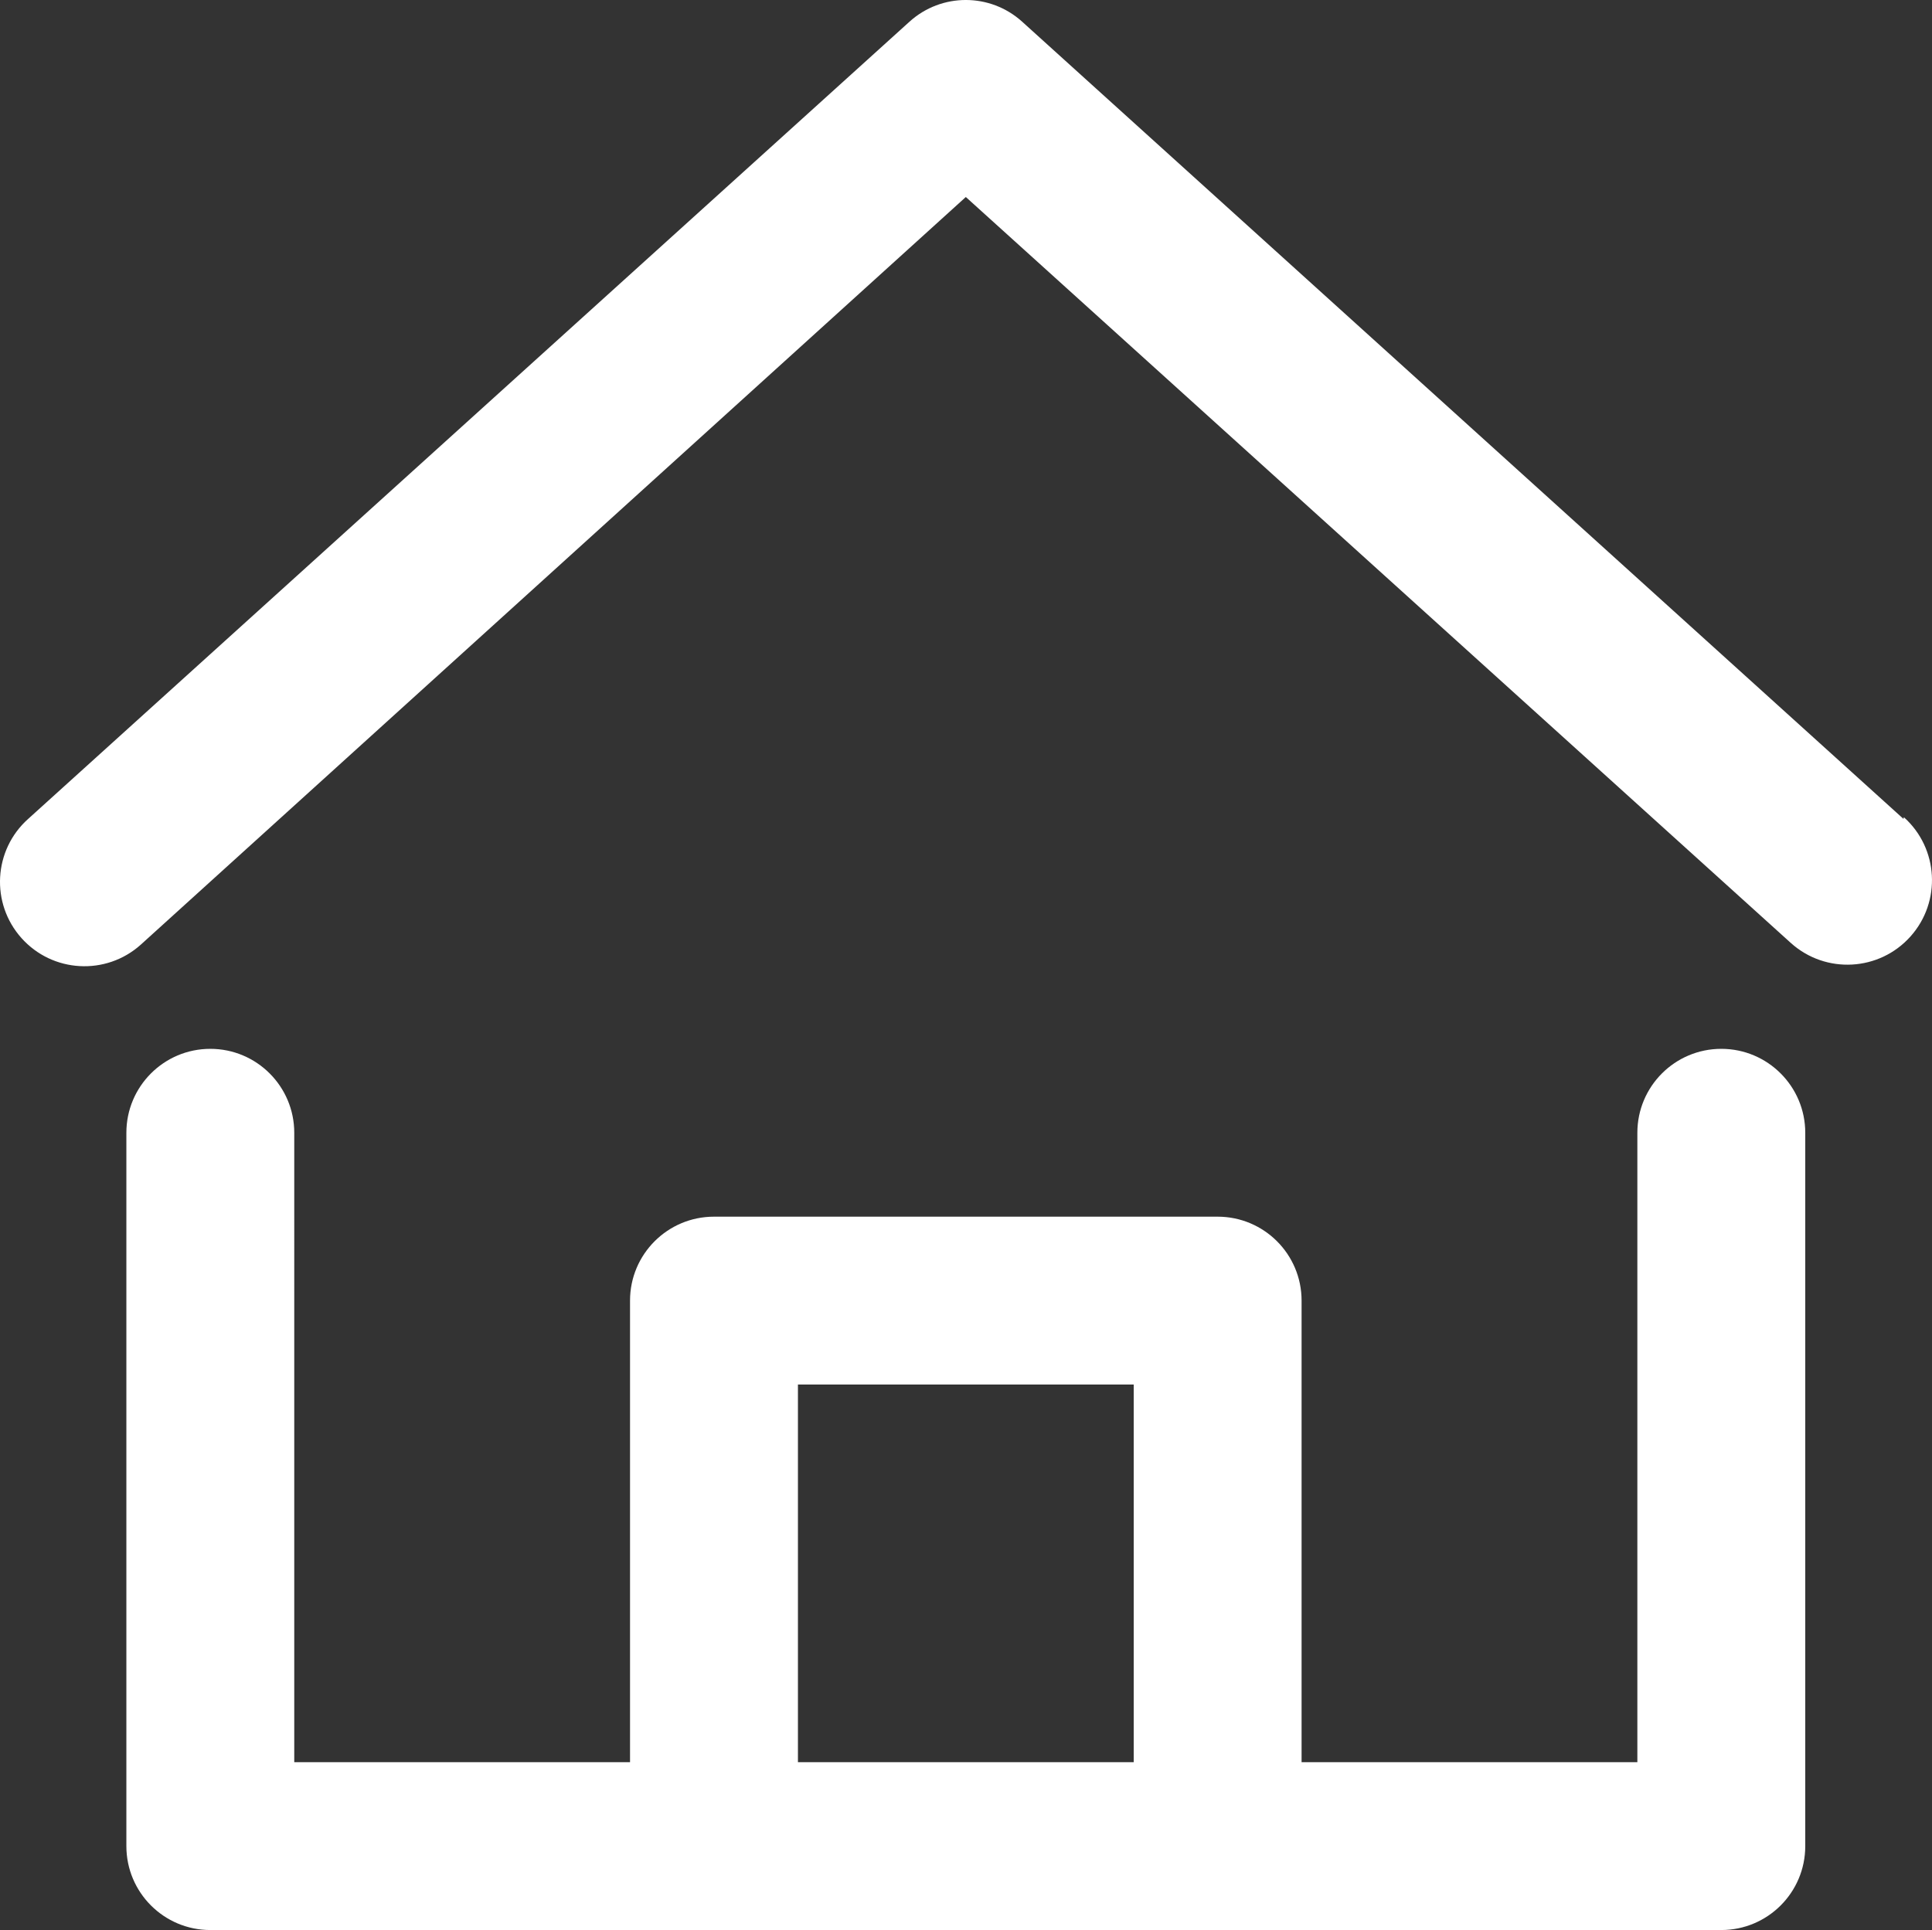
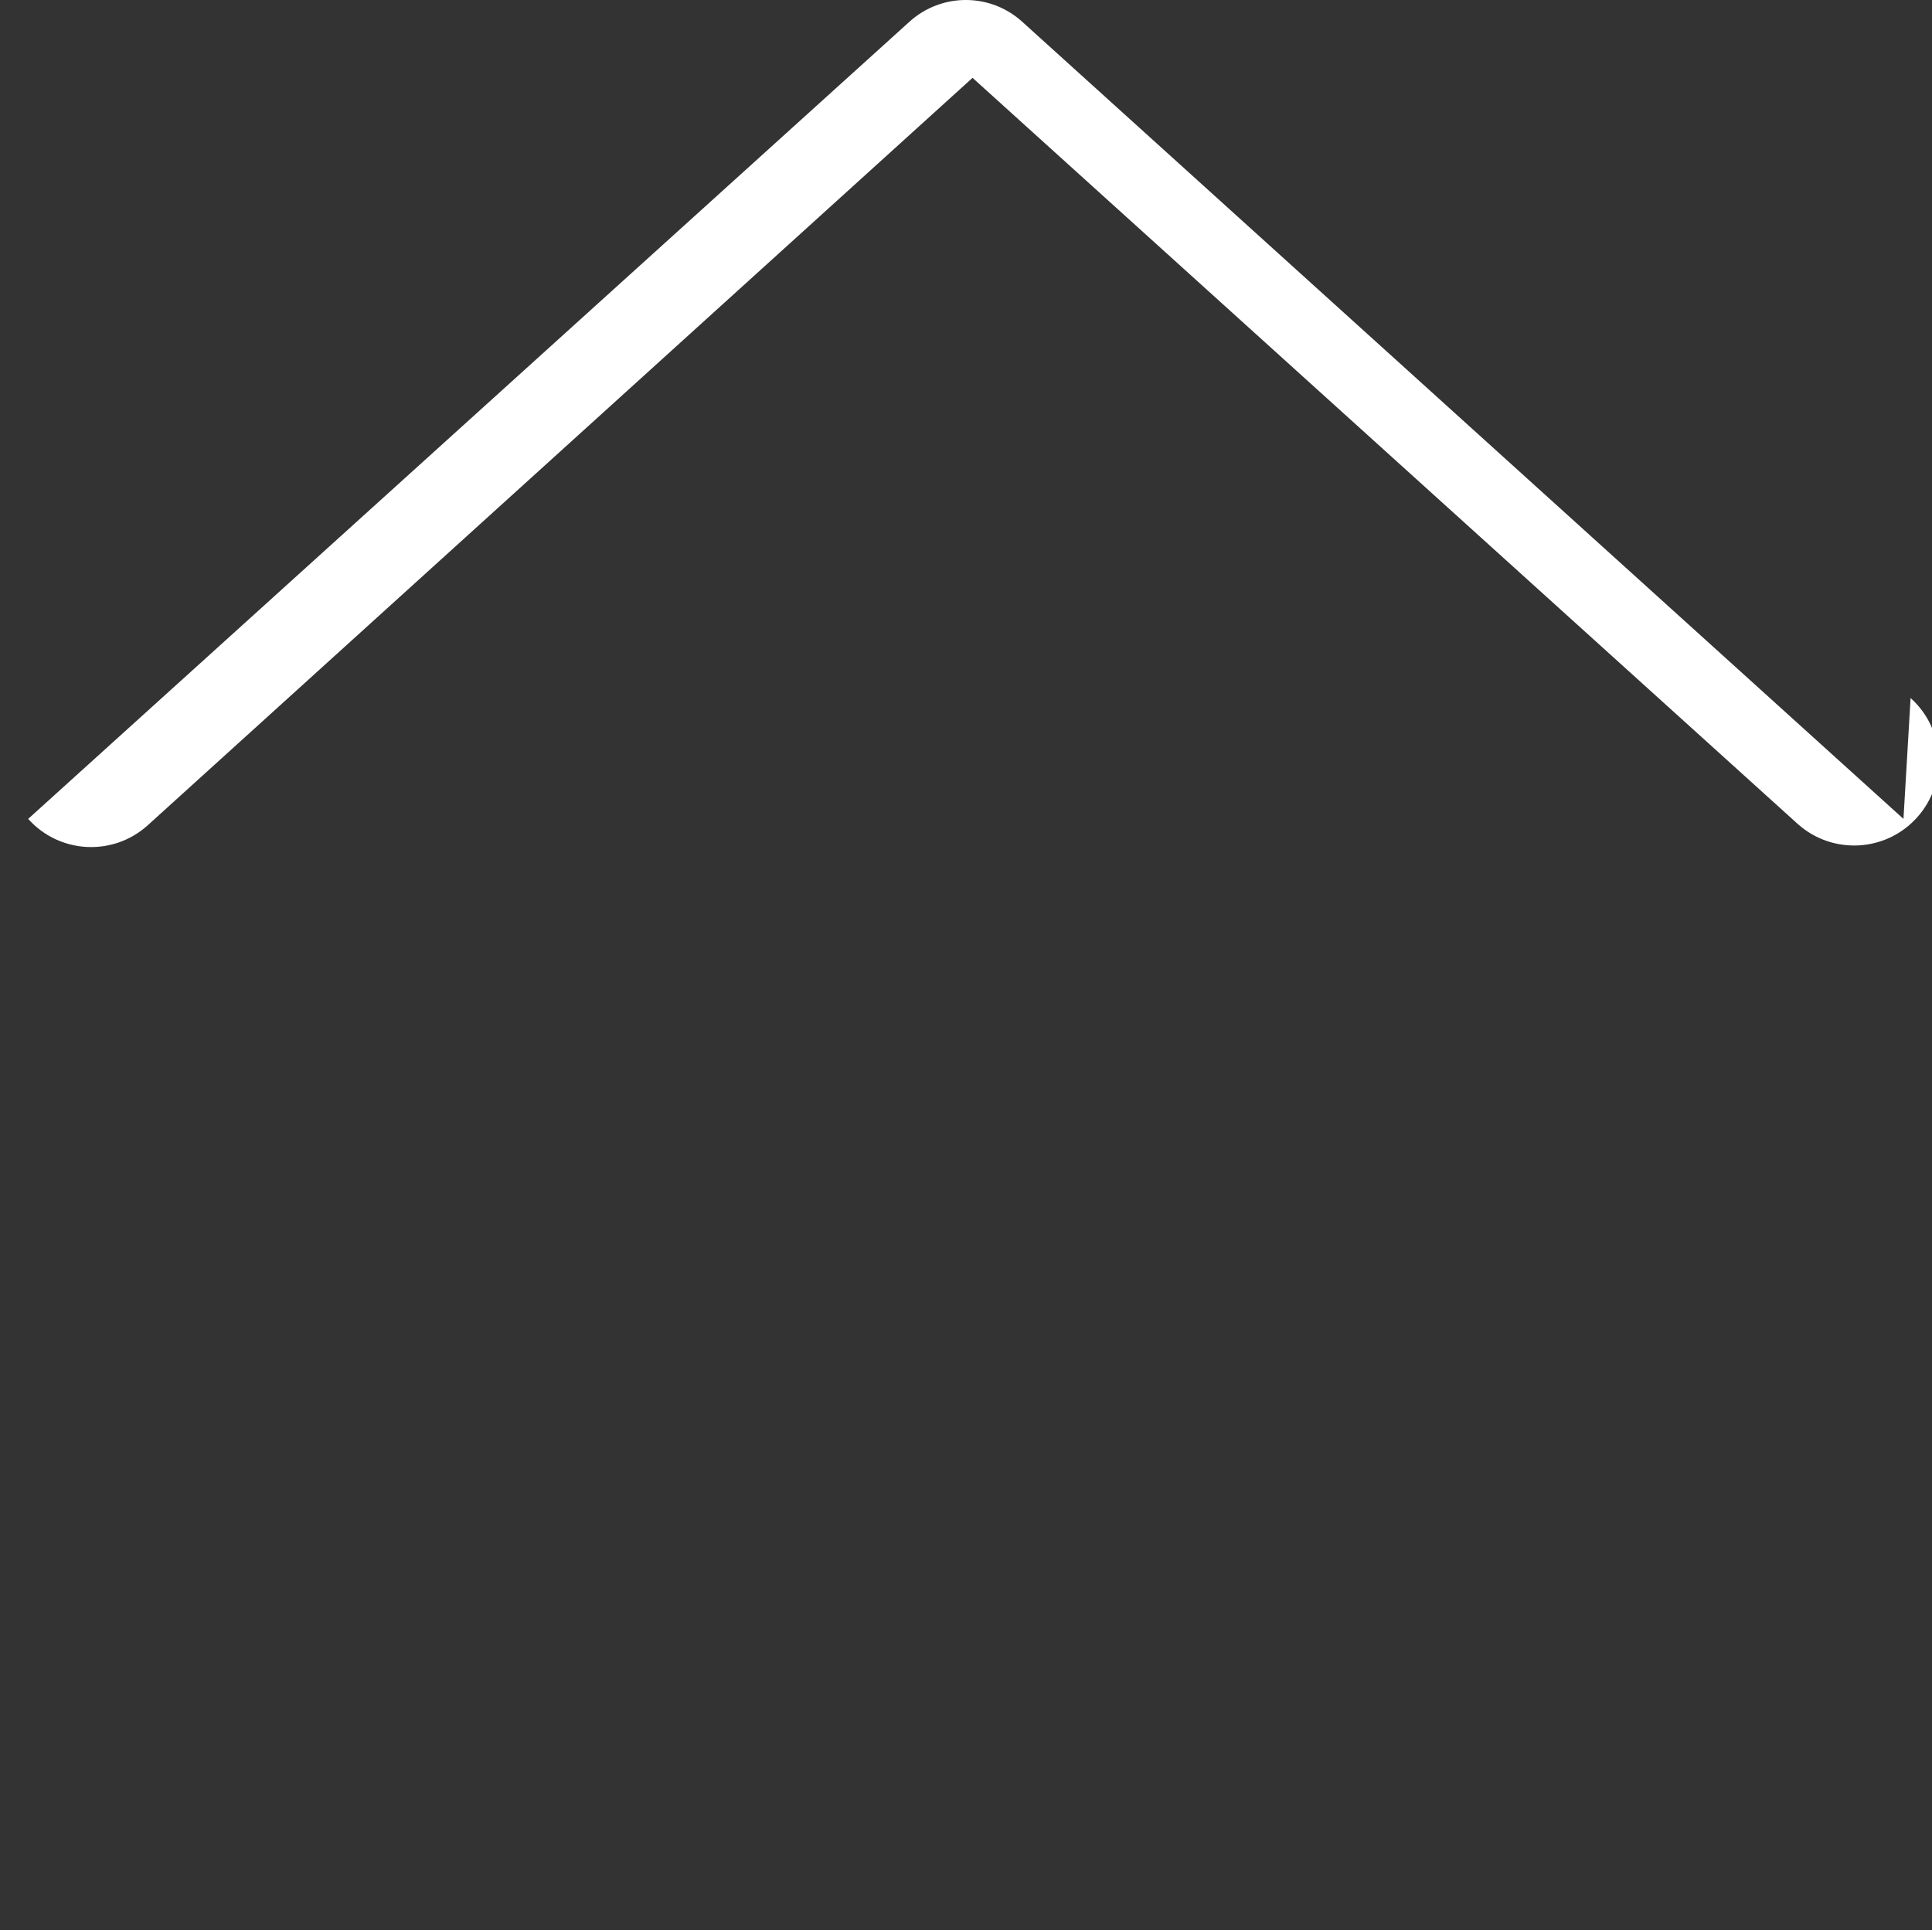
<svg xmlns="http://www.w3.org/2000/svg" version="1.1" id="Layer_1" x="0px" y="0px" width="163.104px" height="162.976px" viewBox="88.543 3.56 163.104 162.976" enable-background="new 88.543 3.56 163.104 162.976" xml:space="preserve">
  <rect x="88.543" y="3.56" width="163.104" height="162.976" fill="#333333" stroke="none" />
  <title />
-   <path fill="#FFFFFF" d="M249.238,72.709l-74.41-67.324c-2.697-2.434-6.799-2.434-9.496,0l-74.41,67.324  c-2.936,2.622-3.189,7.127-0.567,10.063c2.623,2.936,7.128,3.189,10.063,0.567l69.662-63.143l69.662,63.001  c2.936,2.631,7.449,2.385,10.08-0.549c2.633-2.936,2.387-7.449-0.549-10.081l0,0L249.238,72.709z" />
-   <path fill="#FFFFFF" d="M233.86,92.126c-3.914,0-7.087,3.174-7.087,7.088v53.149h-28.347v-38.977c0-3.914-3.173-7.087-7.087-7.087  h-42.52c-3.914,0-7.087,3.173-7.087,7.087v38.977h-28.347V99.214c0-3.914-3.173-7.088-7.087-7.088c-3.914,0-7.086,3.174-7.086,7.088  v60.236c0,3.914,3.173,7.086,7.086,7.086H233.86c3.913,0,7.087-3.172,7.087-7.086V99.214C240.947,95.3,237.773,92.126,233.86,92.126  z M155.907,152.363v-31.89h28.347v31.89H155.907z" />
+   <path fill="#FFFFFF" d="M249.238,72.709l-74.41-67.324c-2.697-2.434-6.799-2.434-9.496,0l-74.41,67.324  c2.623,2.936,7.128,3.189,10.063,0.567l69.662-63.143l69.662,63.001  c2.936,2.631,7.449,2.385,10.08-0.549c2.633-2.936,2.387-7.449-0.549-10.081l0,0L249.238,72.709z" />
</svg>